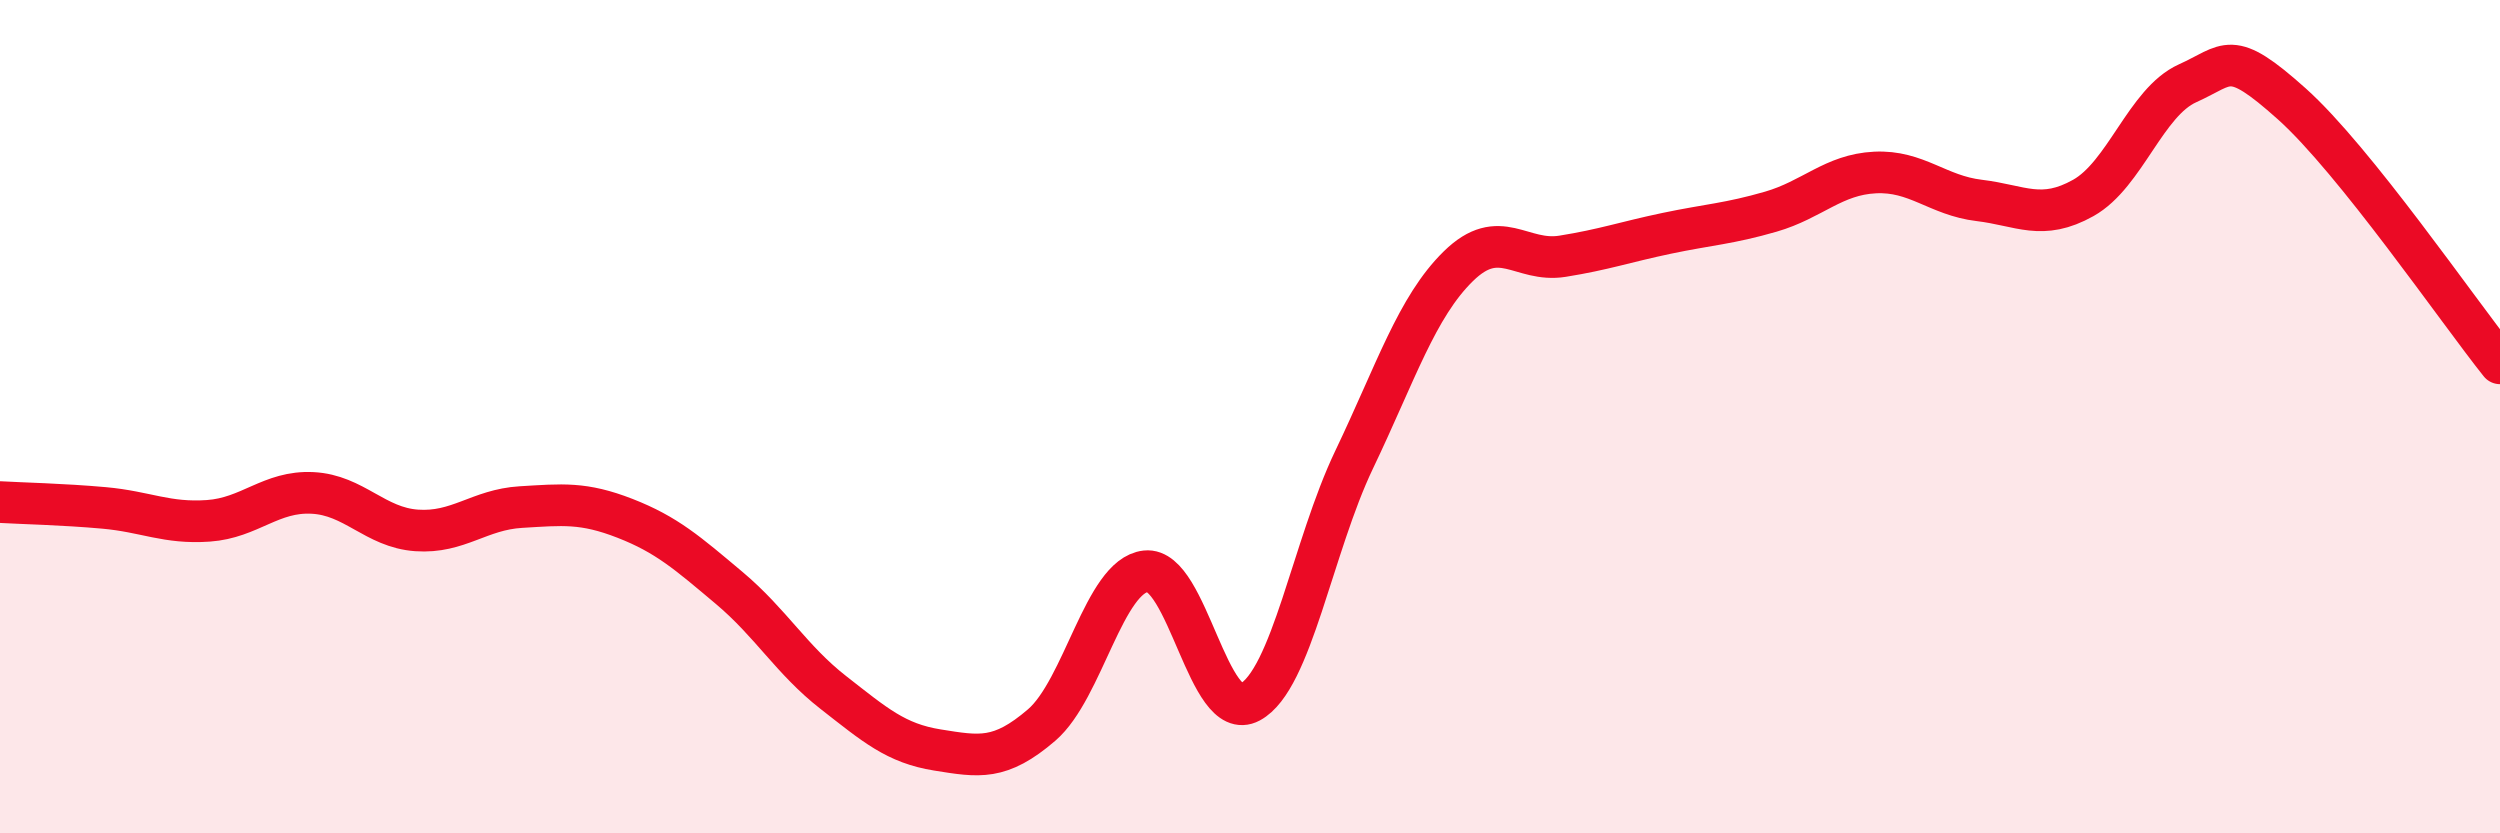
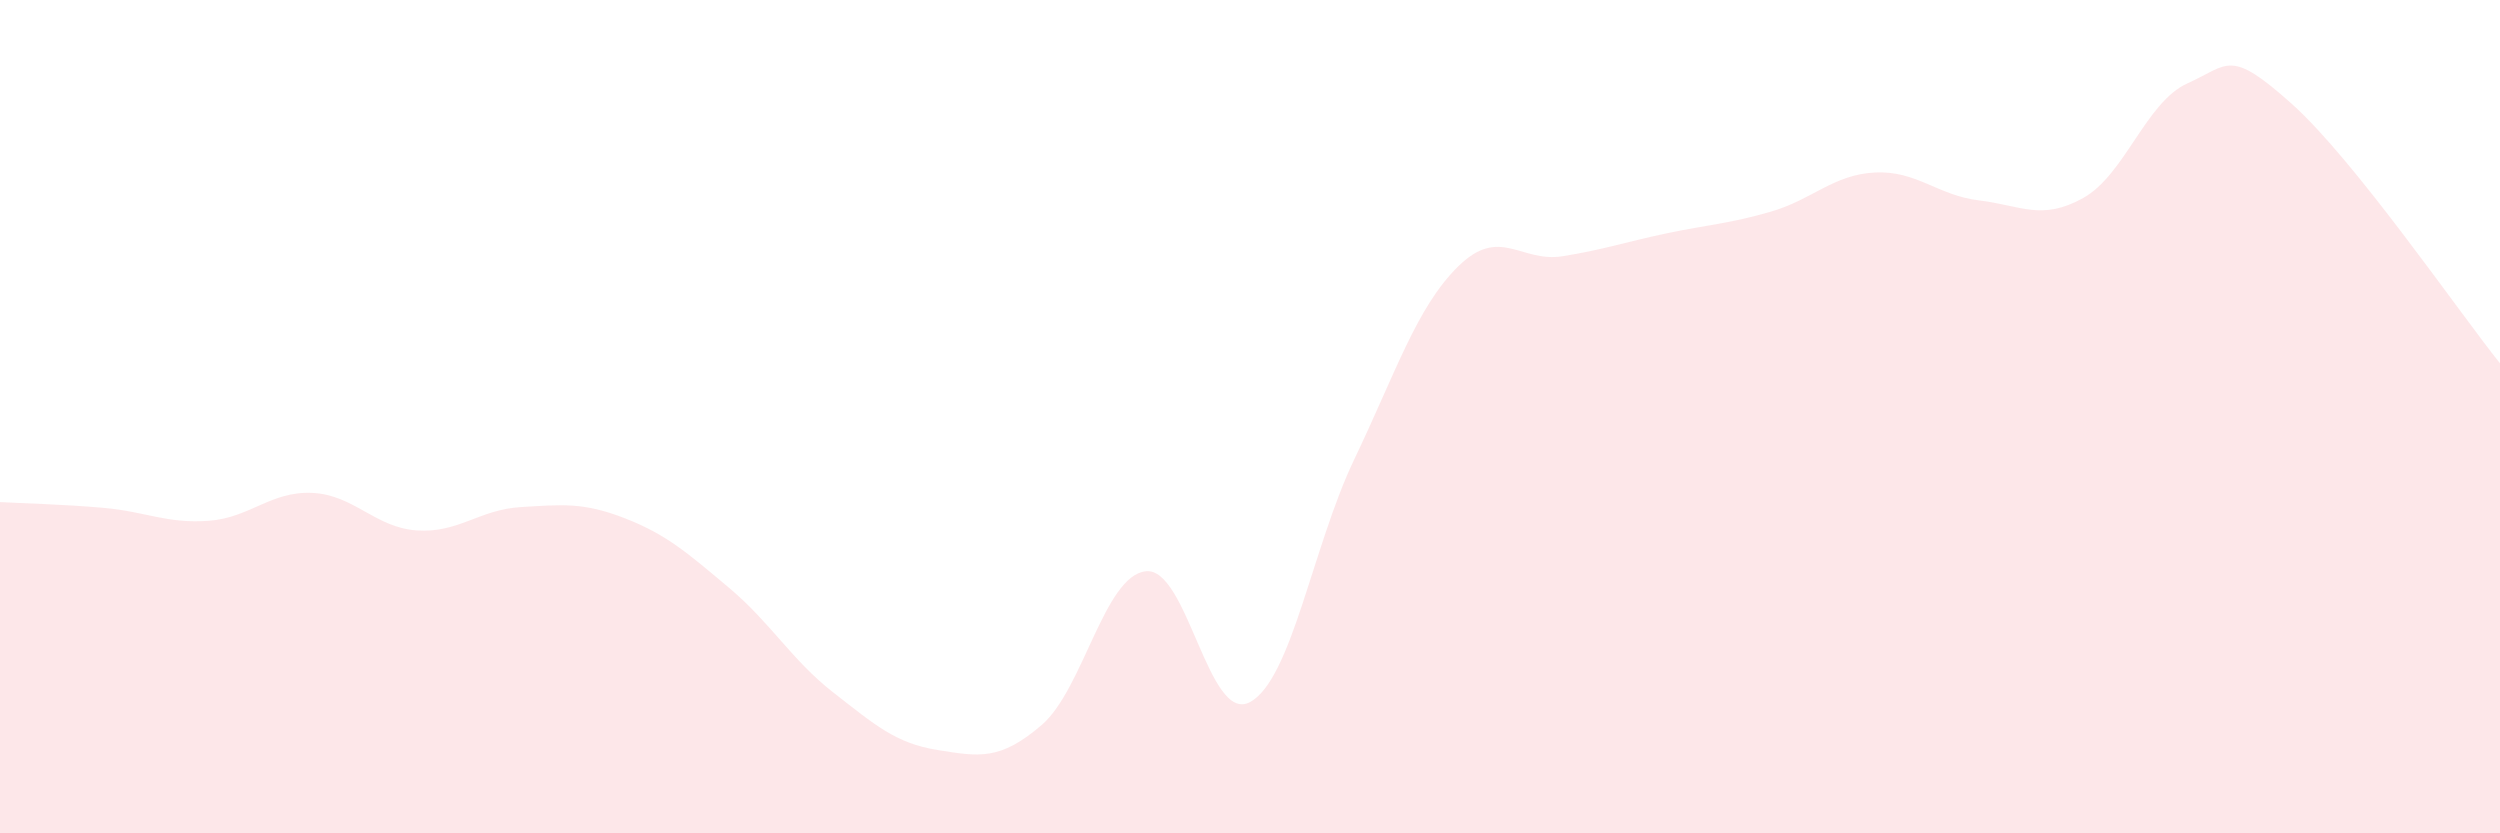
<svg xmlns="http://www.w3.org/2000/svg" width="60" height="20" viewBox="0 0 60 20">
  <path d="M 0,12.05 C 0.5,12.08 1.5,12.1 2.5,12.19 C 3.5,12.28 4,12.57 5,12.5 C 6,12.43 6.5,11.78 7.5,11.83 C 8.5,11.88 9,12.66 10,12.73 C 11,12.8 11.5,12.23 12.5,12.17 C 13.5,12.11 14,12.05 15,12.44 C 16,12.83 16.5,13.27 17.5,14.11 C 18.5,14.95 19,15.84 20,16.62 C 21,17.4 21.5,17.84 22.5,18 C 23.5,18.16 24,18.26 25,17.4 C 26,16.54 26.5,13.82 27.5,13.71 C 28.5,13.6 29,17.39 30,16.85 C 31,16.31 31.5,13.12 32.5,11.03 C 33.5,8.94 34,7.37 35,6.39 C 36,5.41 36.5,6.31 37.5,6.15 C 38.5,5.99 39,5.81 40,5.6 C 41,5.39 41.5,5.37 42.5,5.08 C 43.5,4.79 44,4.19 45,4.14 C 46,4.09 46.5,4.69 47.5,4.81 C 48.5,4.93 49,5.31 50,4.75 C 51,4.19 51.5,2.45 52.5,2 C 53.5,1.55 53.5,1.15 55,2.49 C 56.5,3.83 59,7.47 60,8.72L60 20L0 20Z" fill="#EB0A25" opacity="0.1" stroke-linecap="round" stroke-linejoin="round" />
-   <path d="M 0,12.05 C 0.5,12.08 1.5,12.1 2.5,12.19 C 3.5,12.28 4,12.57 5,12.5 C 6,12.43 6.5,11.78 7.5,11.83 C 8.5,11.88 9,12.66 10,12.73 C 11,12.8 11.5,12.23 12.5,12.17 C 13.5,12.11 14,12.05 15,12.44 C 16,12.83 16.5,13.27 17.5,14.11 C 18.5,14.95 19,15.84 20,16.62 C 21,17.4 21.5,17.84 22.5,18 C 23.5,18.16 24,18.26 25,17.4 C 26,16.54 26.5,13.82 27.5,13.71 C 28.5,13.6 29,17.39 30,16.85 C 31,16.31 31.5,13.12 32.5,11.03 C 33.5,8.94 34,7.37 35,6.39 C 36,5.41 36.5,6.31 37.5,6.15 C 38.5,5.99 39,5.81 40,5.6 C 41,5.39 41.5,5.37 42.5,5.08 C 43.5,4.79 44,4.19 45,4.14 C 46,4.09 46.5,4.69 47.5,4.81 C 48.5,4.93 49,5.31 50,4.75 C 51,4.19 51.5,2.45 52.5,2 C 53.5,1.55 53.5,1.15 55,2.49 C 56.5,3.83 59,7.47 60,8.72" stroke="#EB0A25" stroke-width="1" fill="none" stroke-linecap="round" stroke-linejoin="round" />
</svg>